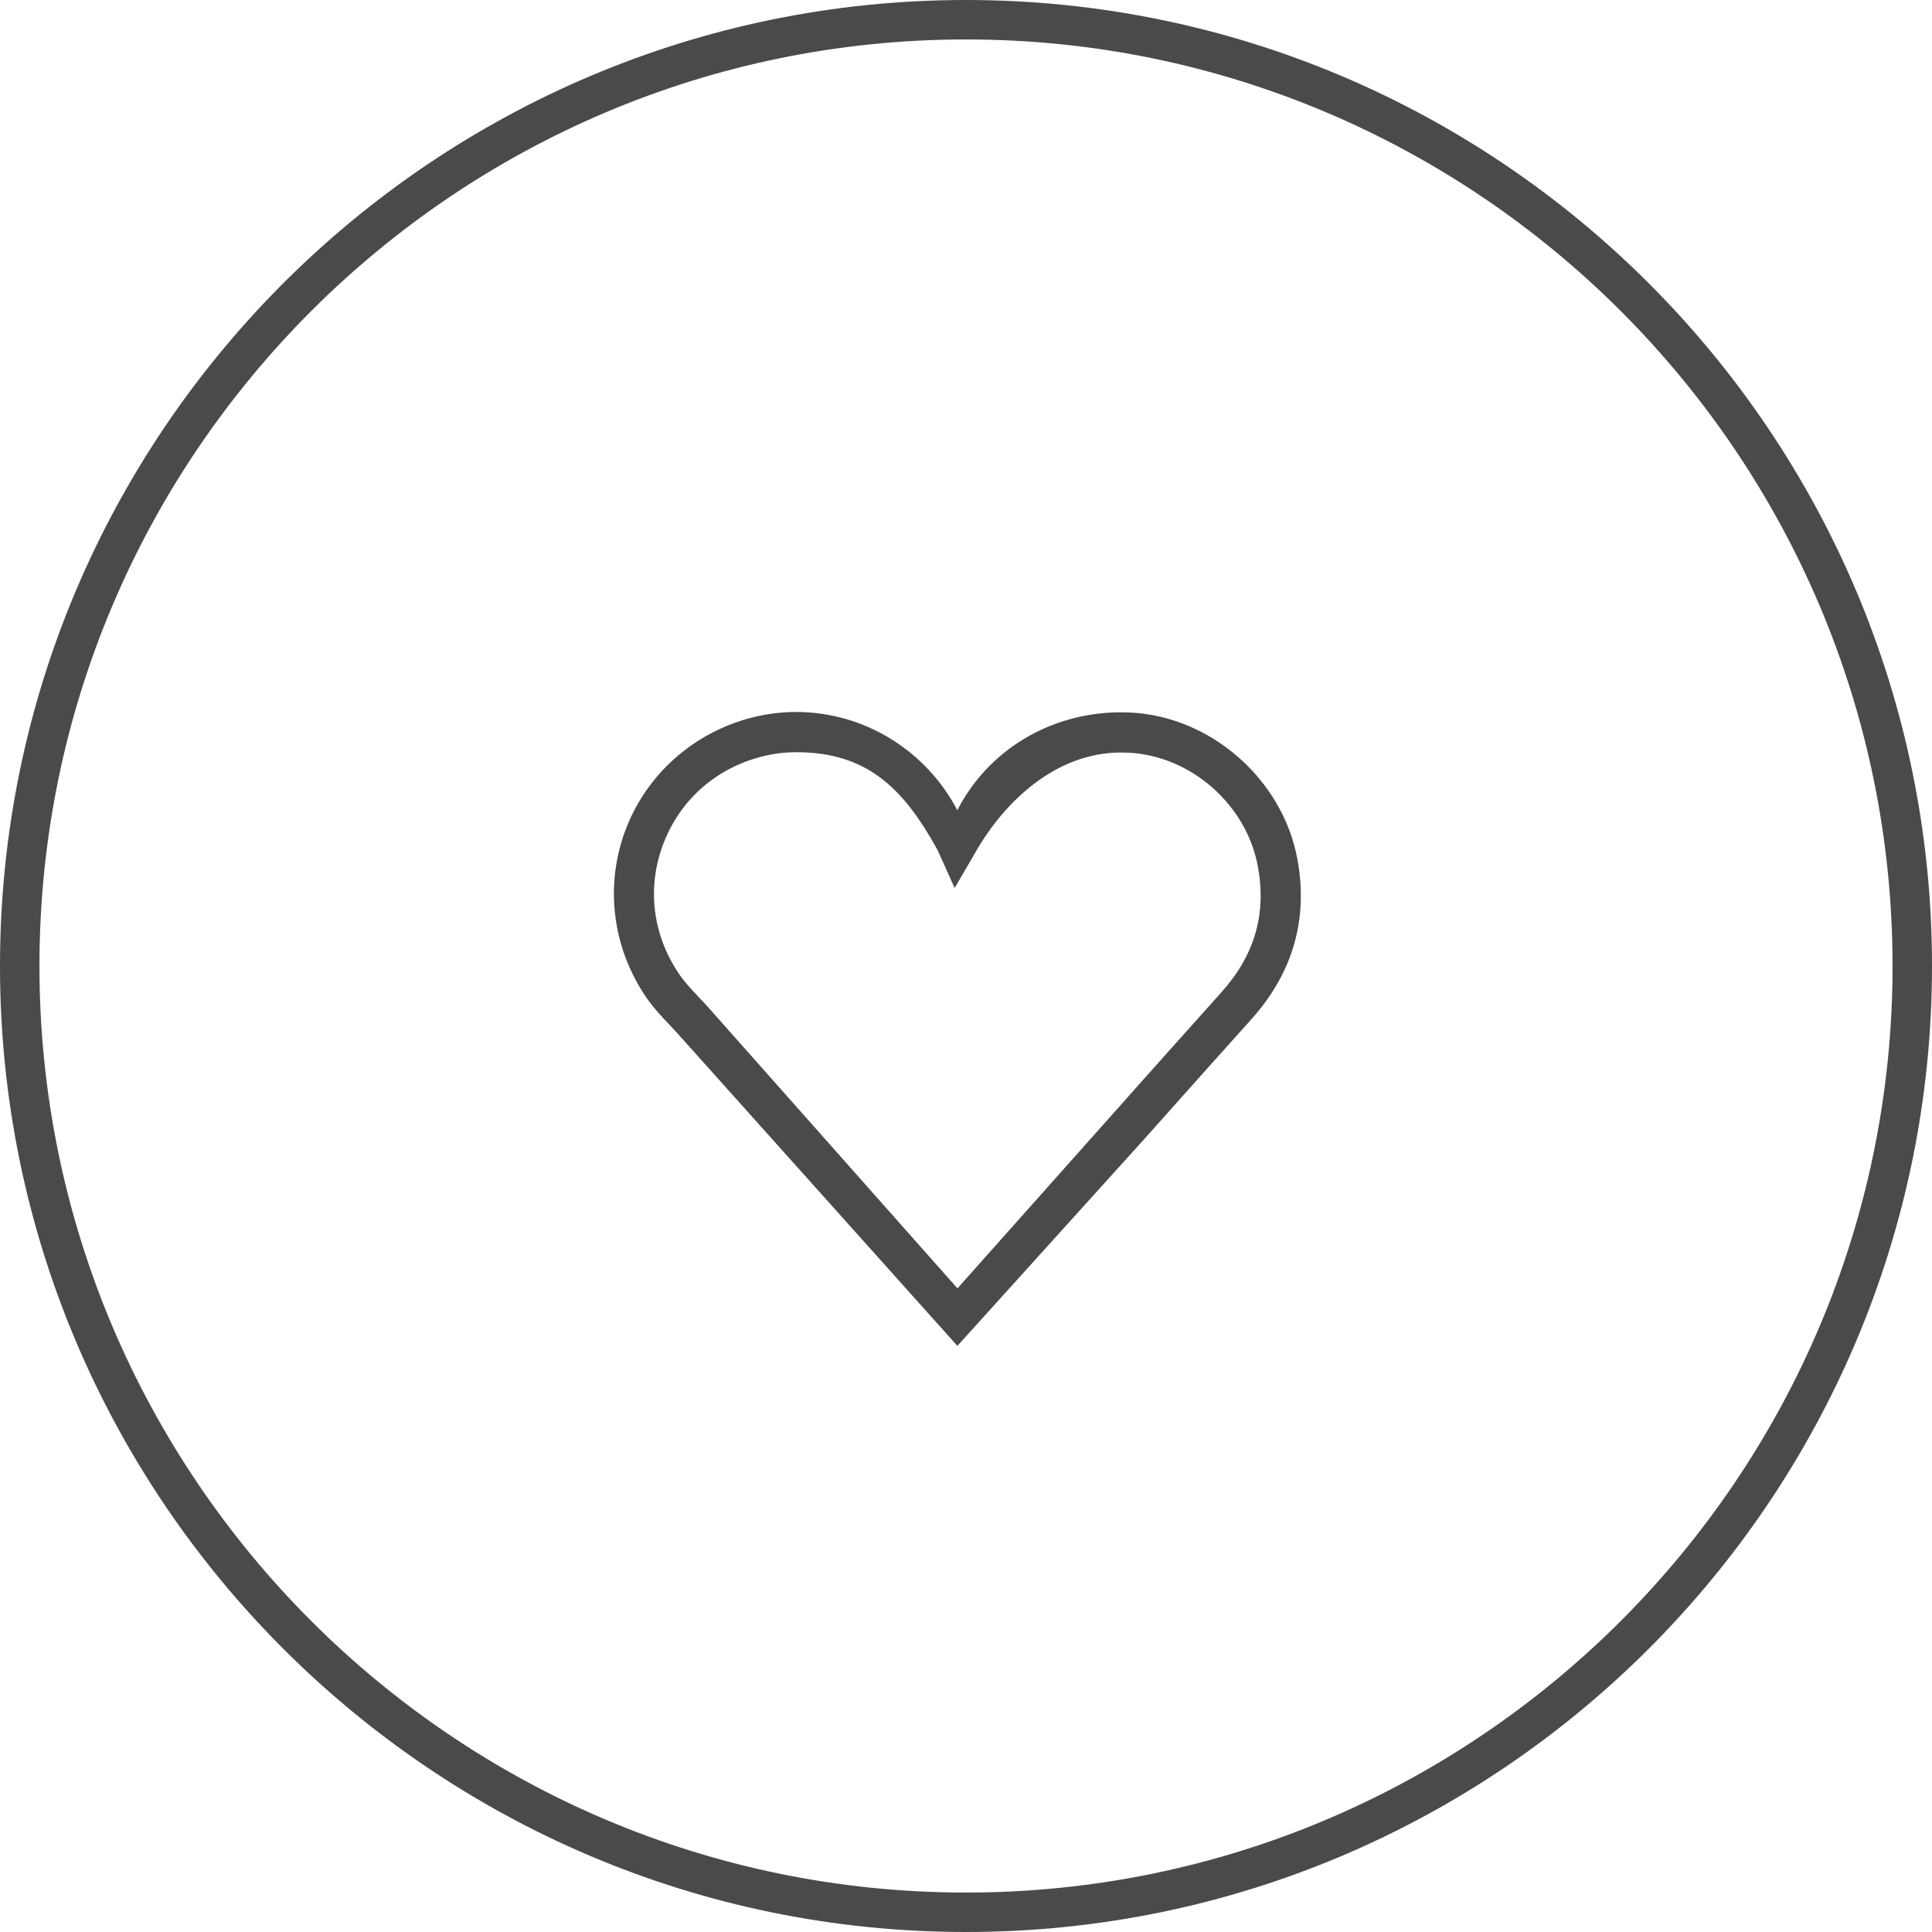
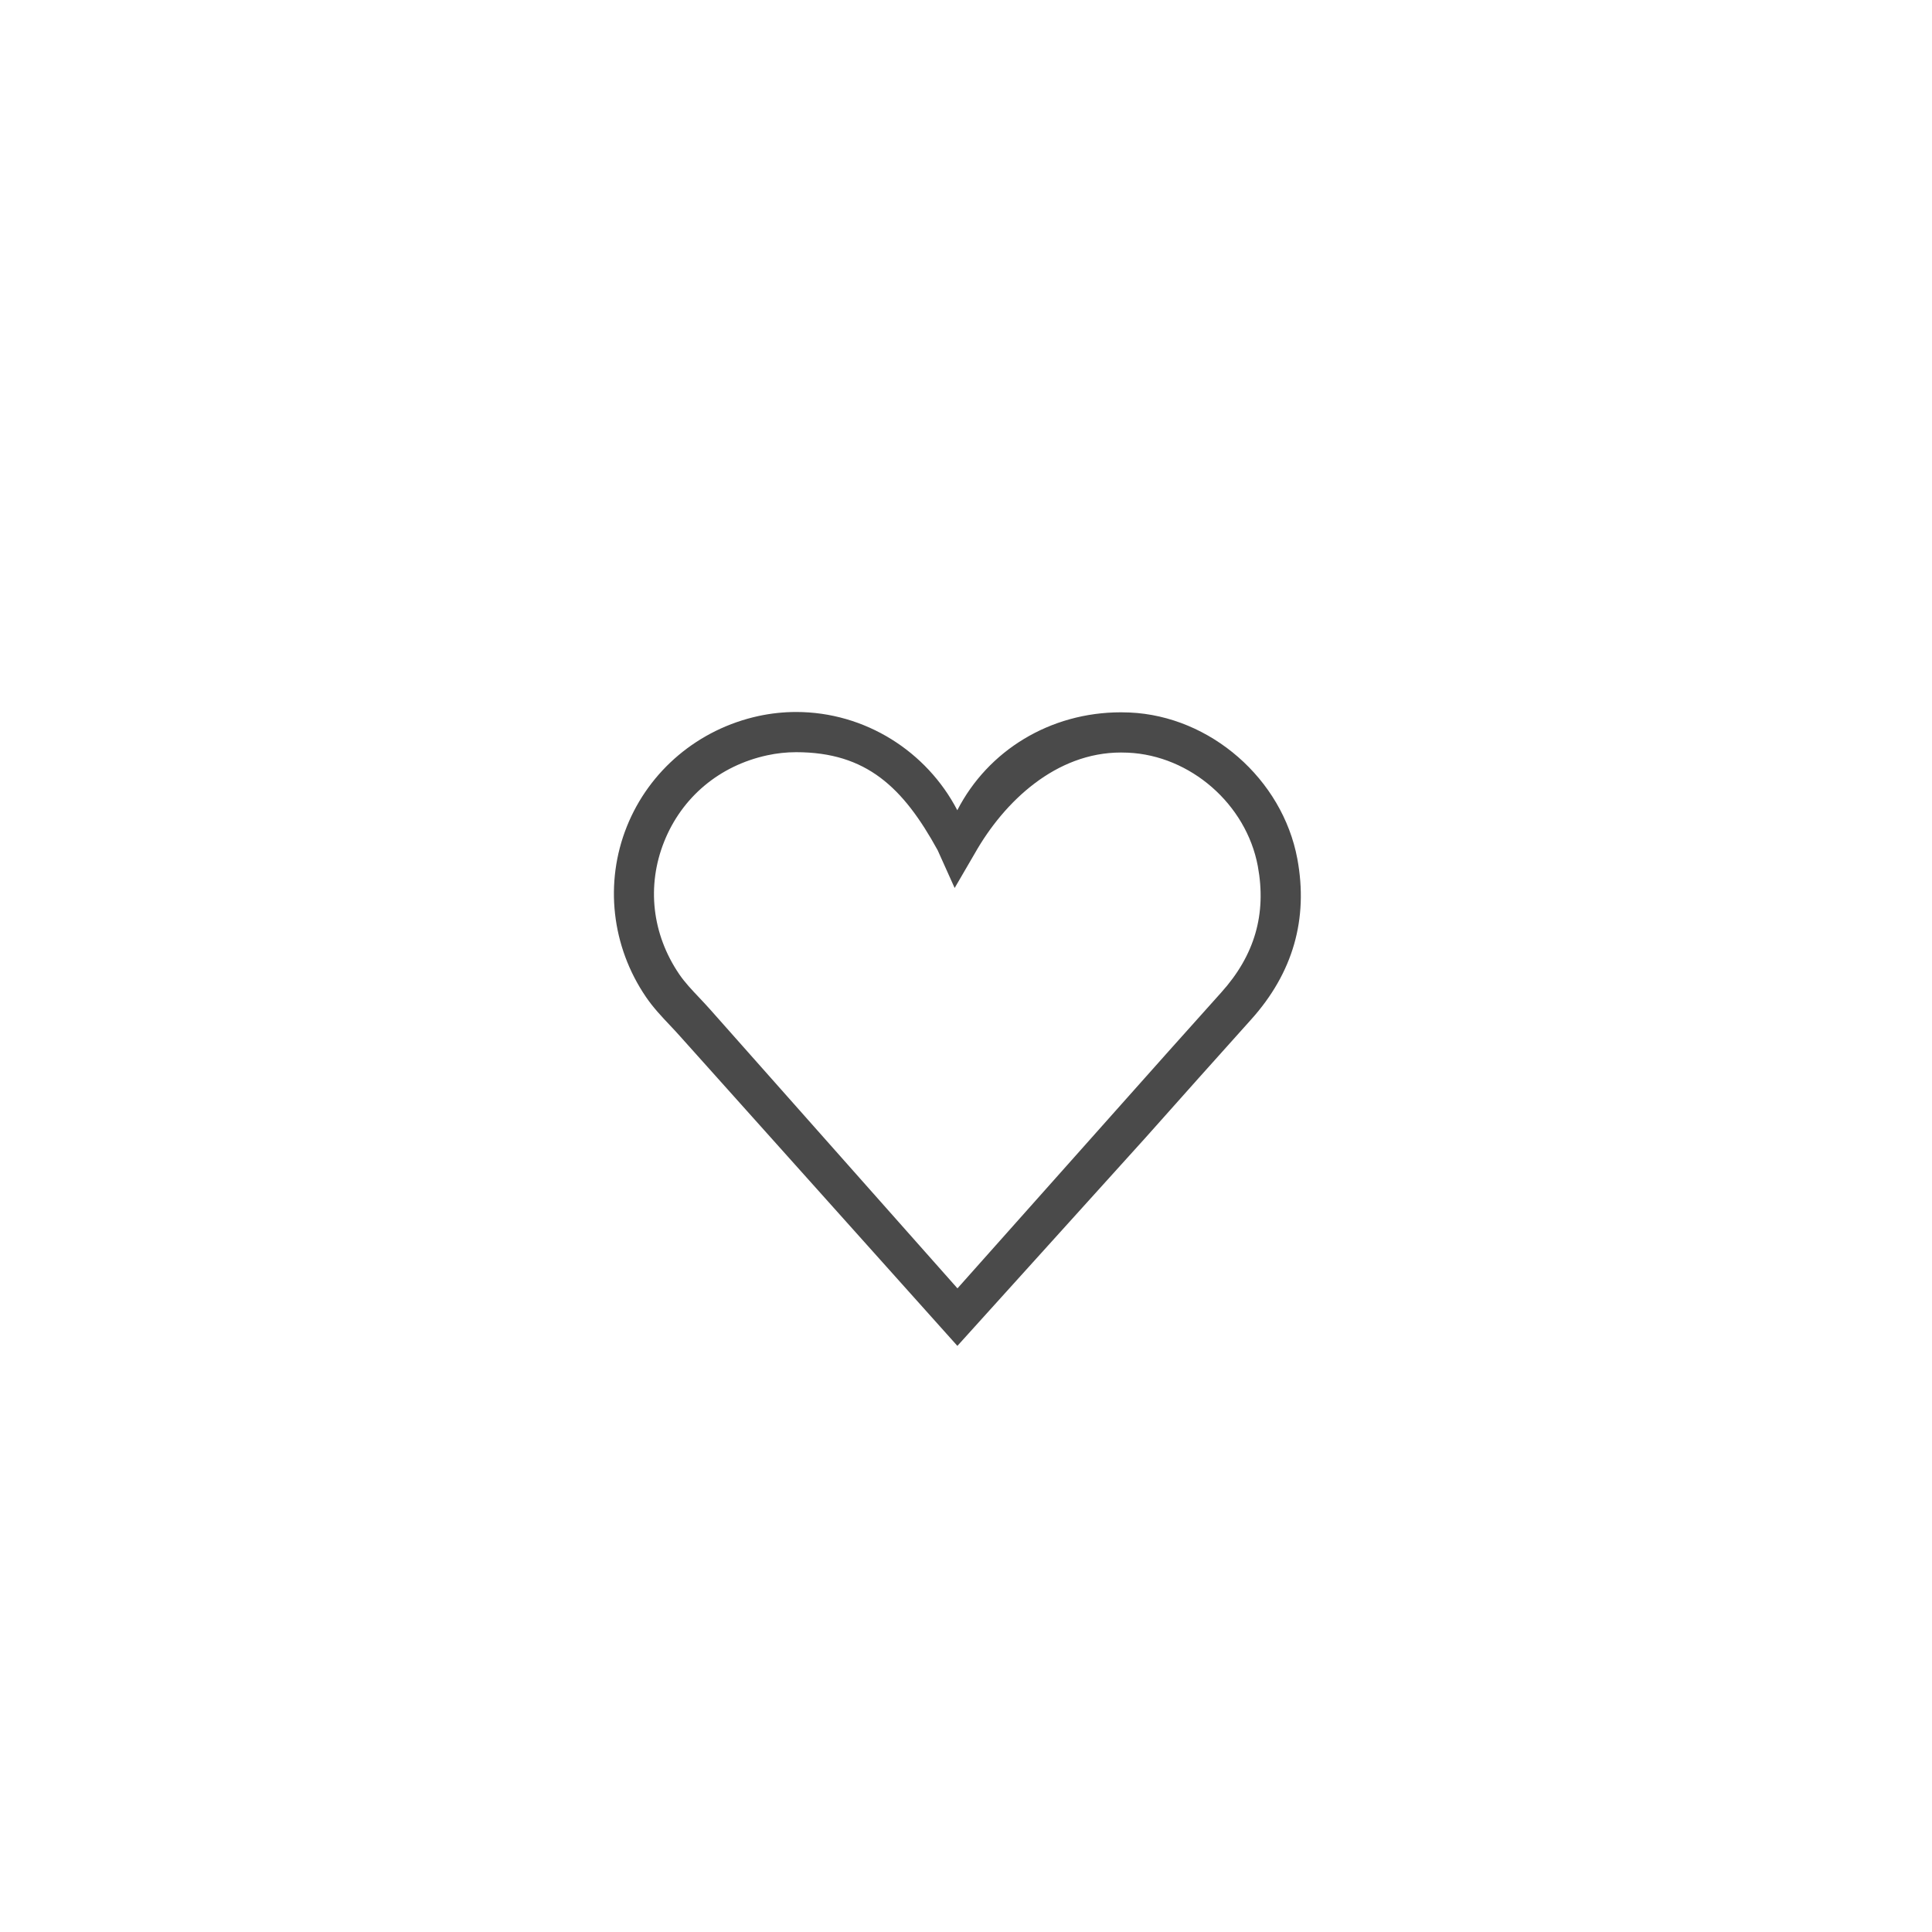
<svg xmlns="http://www.w3.org/2000/svg" version="1.1" width="1024" height="1024" viewBox="0 0 1024 1024">
  <g id="icomoon-ignore">
</g>
-   <path fill="rgb(74,74,74)" d="M512 1024c-282.325 0-512-229.675-512-512s229.675-512 512-512c282.325 0 512 229.675 512 512s-229.675 512-512 512zM512 20.907c-270.805 0-491.093 220.288-491.093 491.093s220.288 491.093 491.093 491.093 491.093-220.288 491.093-491.093-220.288-491.093-491.093-491.093z" />
  <path fill="rgb(74,74,74)" d="M507.435 713.344l-146.944-164.053c-1.749-1.984-3.563-3.904-5.355-5.803-4.395-4.651-8.939-9.451-12.8-15.125-18.219-26.773-21.995-60.48-10.133-90.197 11.904-29.824 38.016-51.755 69.845-58.667 6.549-1.408 13.248-2.133 19.904-2.133 36.651 0 69.269 20.971 85.44 52.075 16.256-31.659 49.173-51.904 86.763-51.904l4.629 0.107c42.752 1.899 80.939 35.243 88.832 77.547 5.909 31.851-2.304 60.48-24.448 85.12-18.645 20.736-37.205 41.536-55.744 62.379l-99.989 110.656zM421.973 398.677c-5.141 0-10.325 0.555-15.381 1.664-25.259 5.483-45.141 22.144-54.571 45.739-9.365 23.445-6.464 49.045 7.979 70.272 2.901 4.267 6.656 8.256 10.667 12.48 1.963 2.091 3.947 4.181 5.824 6.315l130.987 147.712 84.032-94.379c18.56-20.864 37.12-41.707 55.787-62.464 17.728-19.712 24.064-41.6 19.371-66.944-6.123-32.811-35.712-58.667-68.843-60.139l-3.669-0.085c-34.411 0-61.824 25.792-77.504 53.483-1.536 2.709-10.667 18.325-10.667 18.325l-9.003-20.011c-18.304-33.323-37.781-51.968-75.008-51.968z" />
</svg>